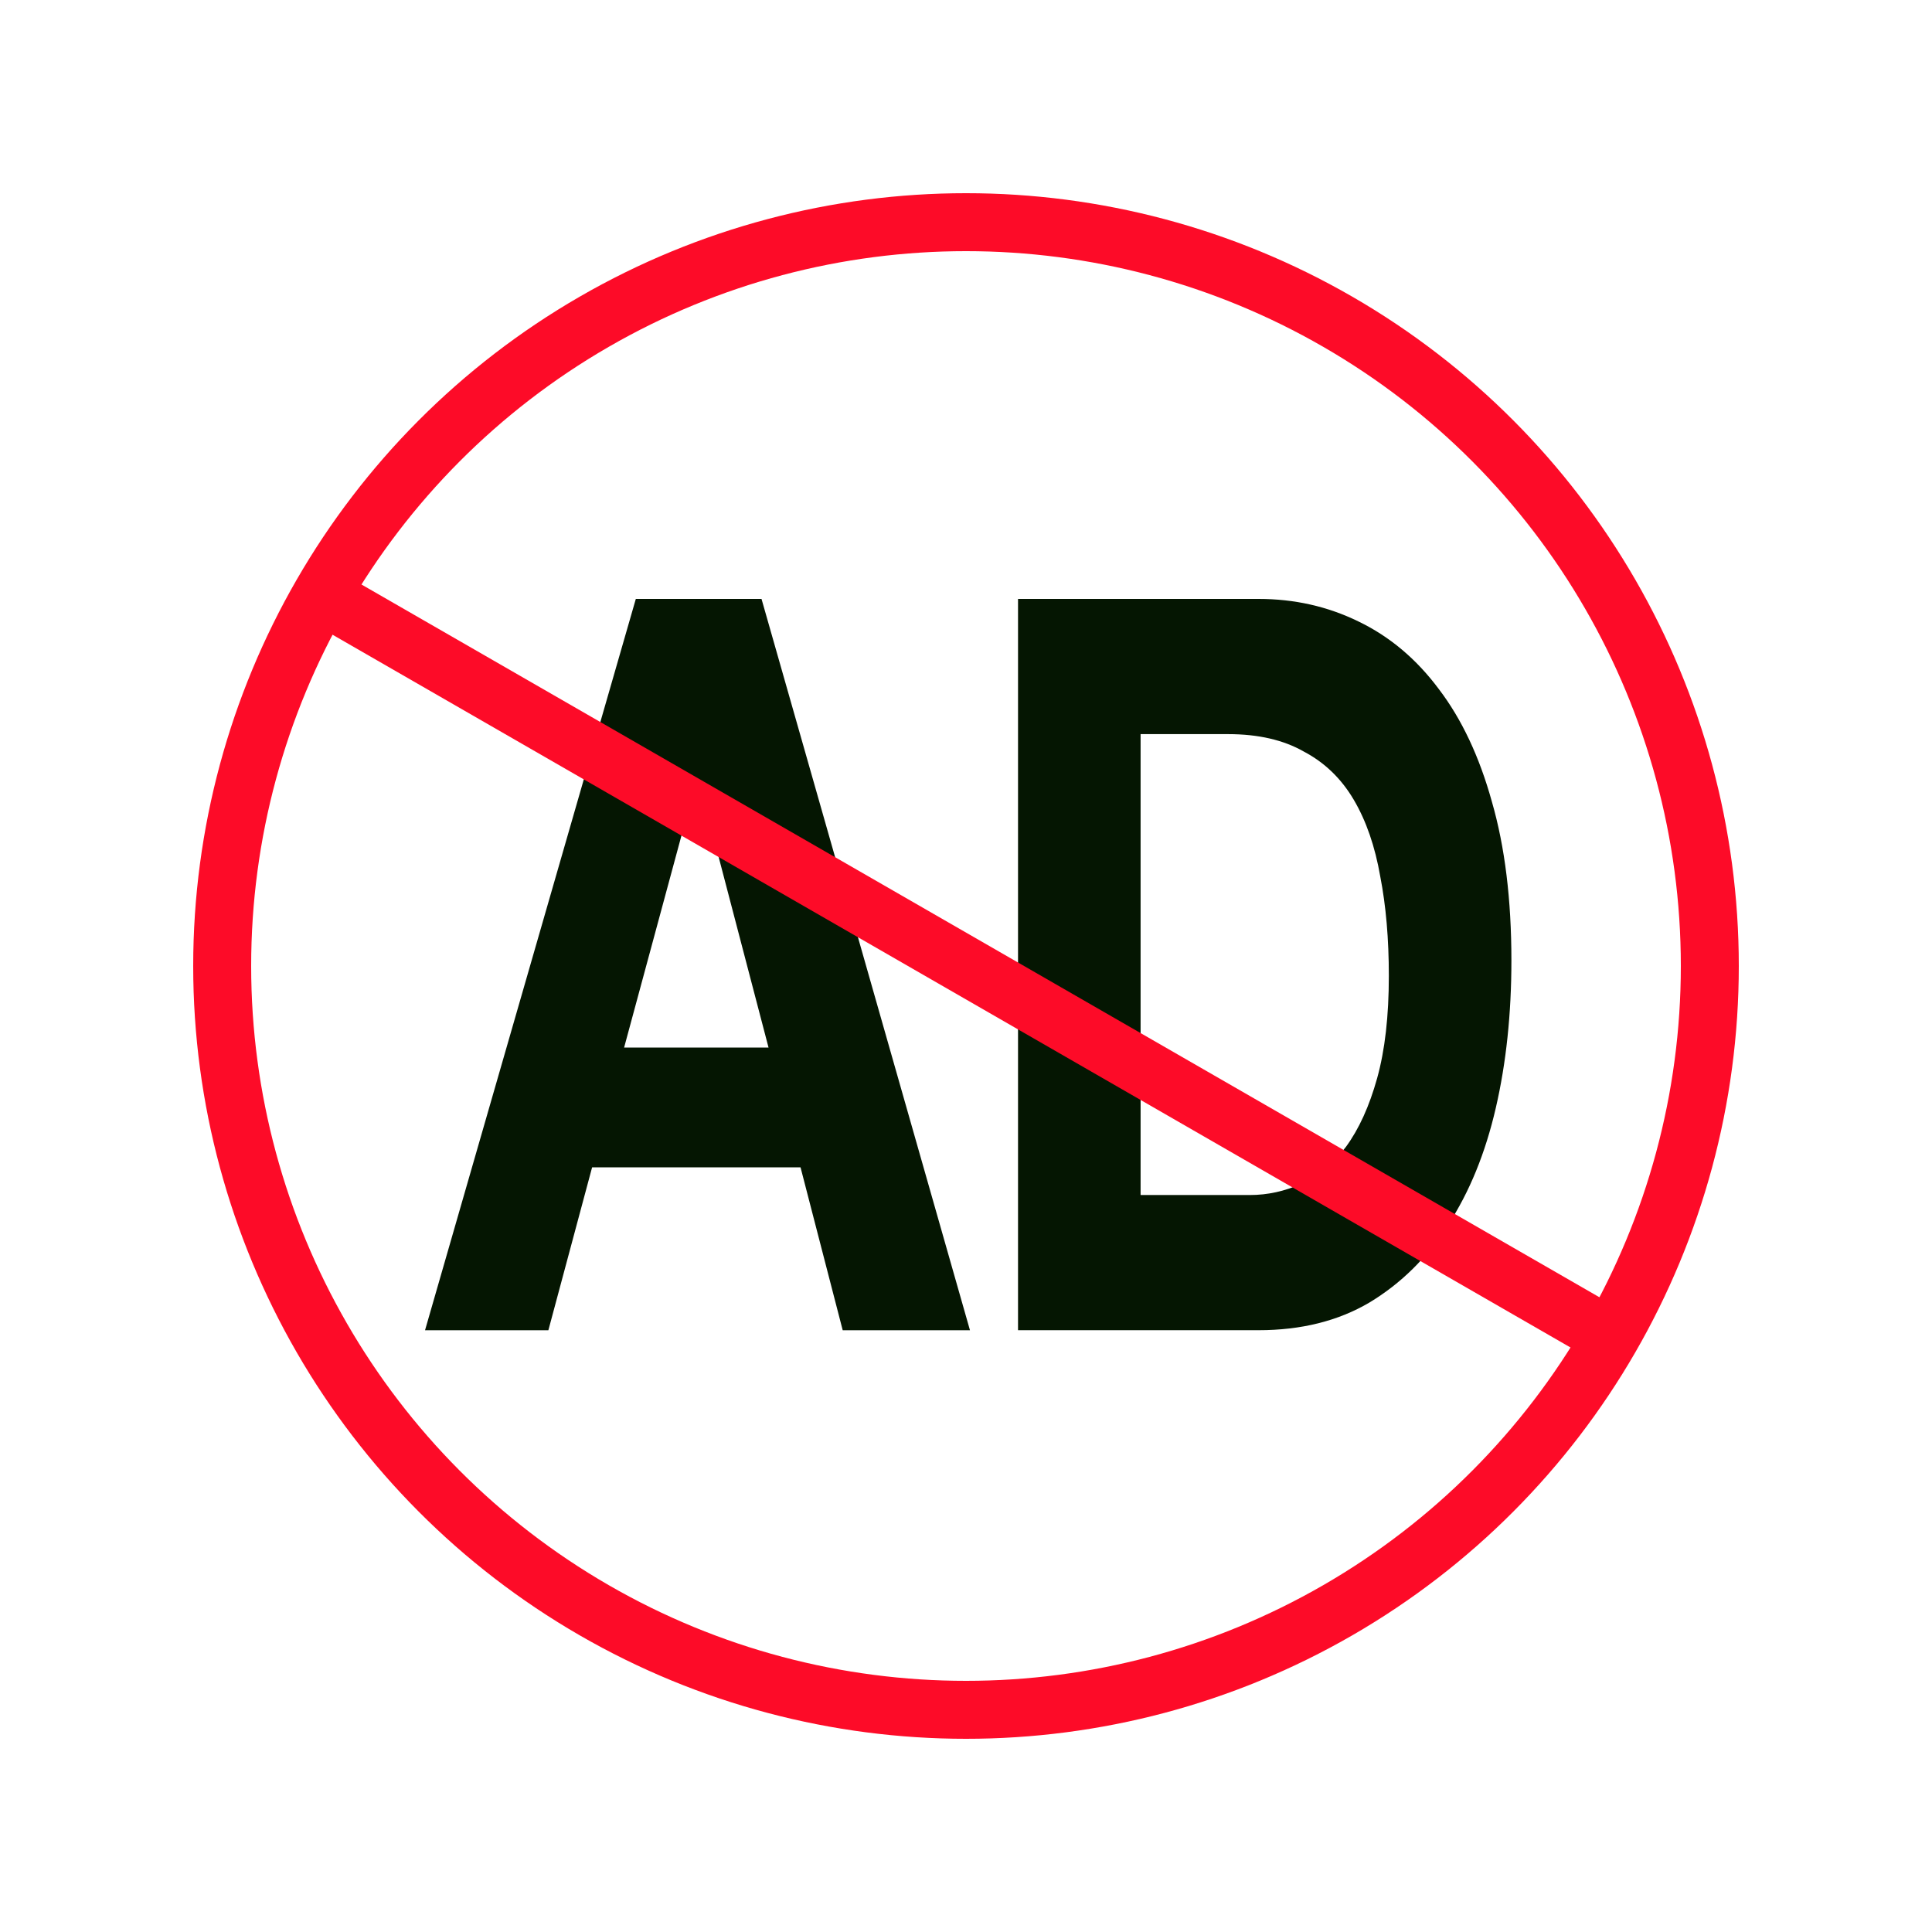
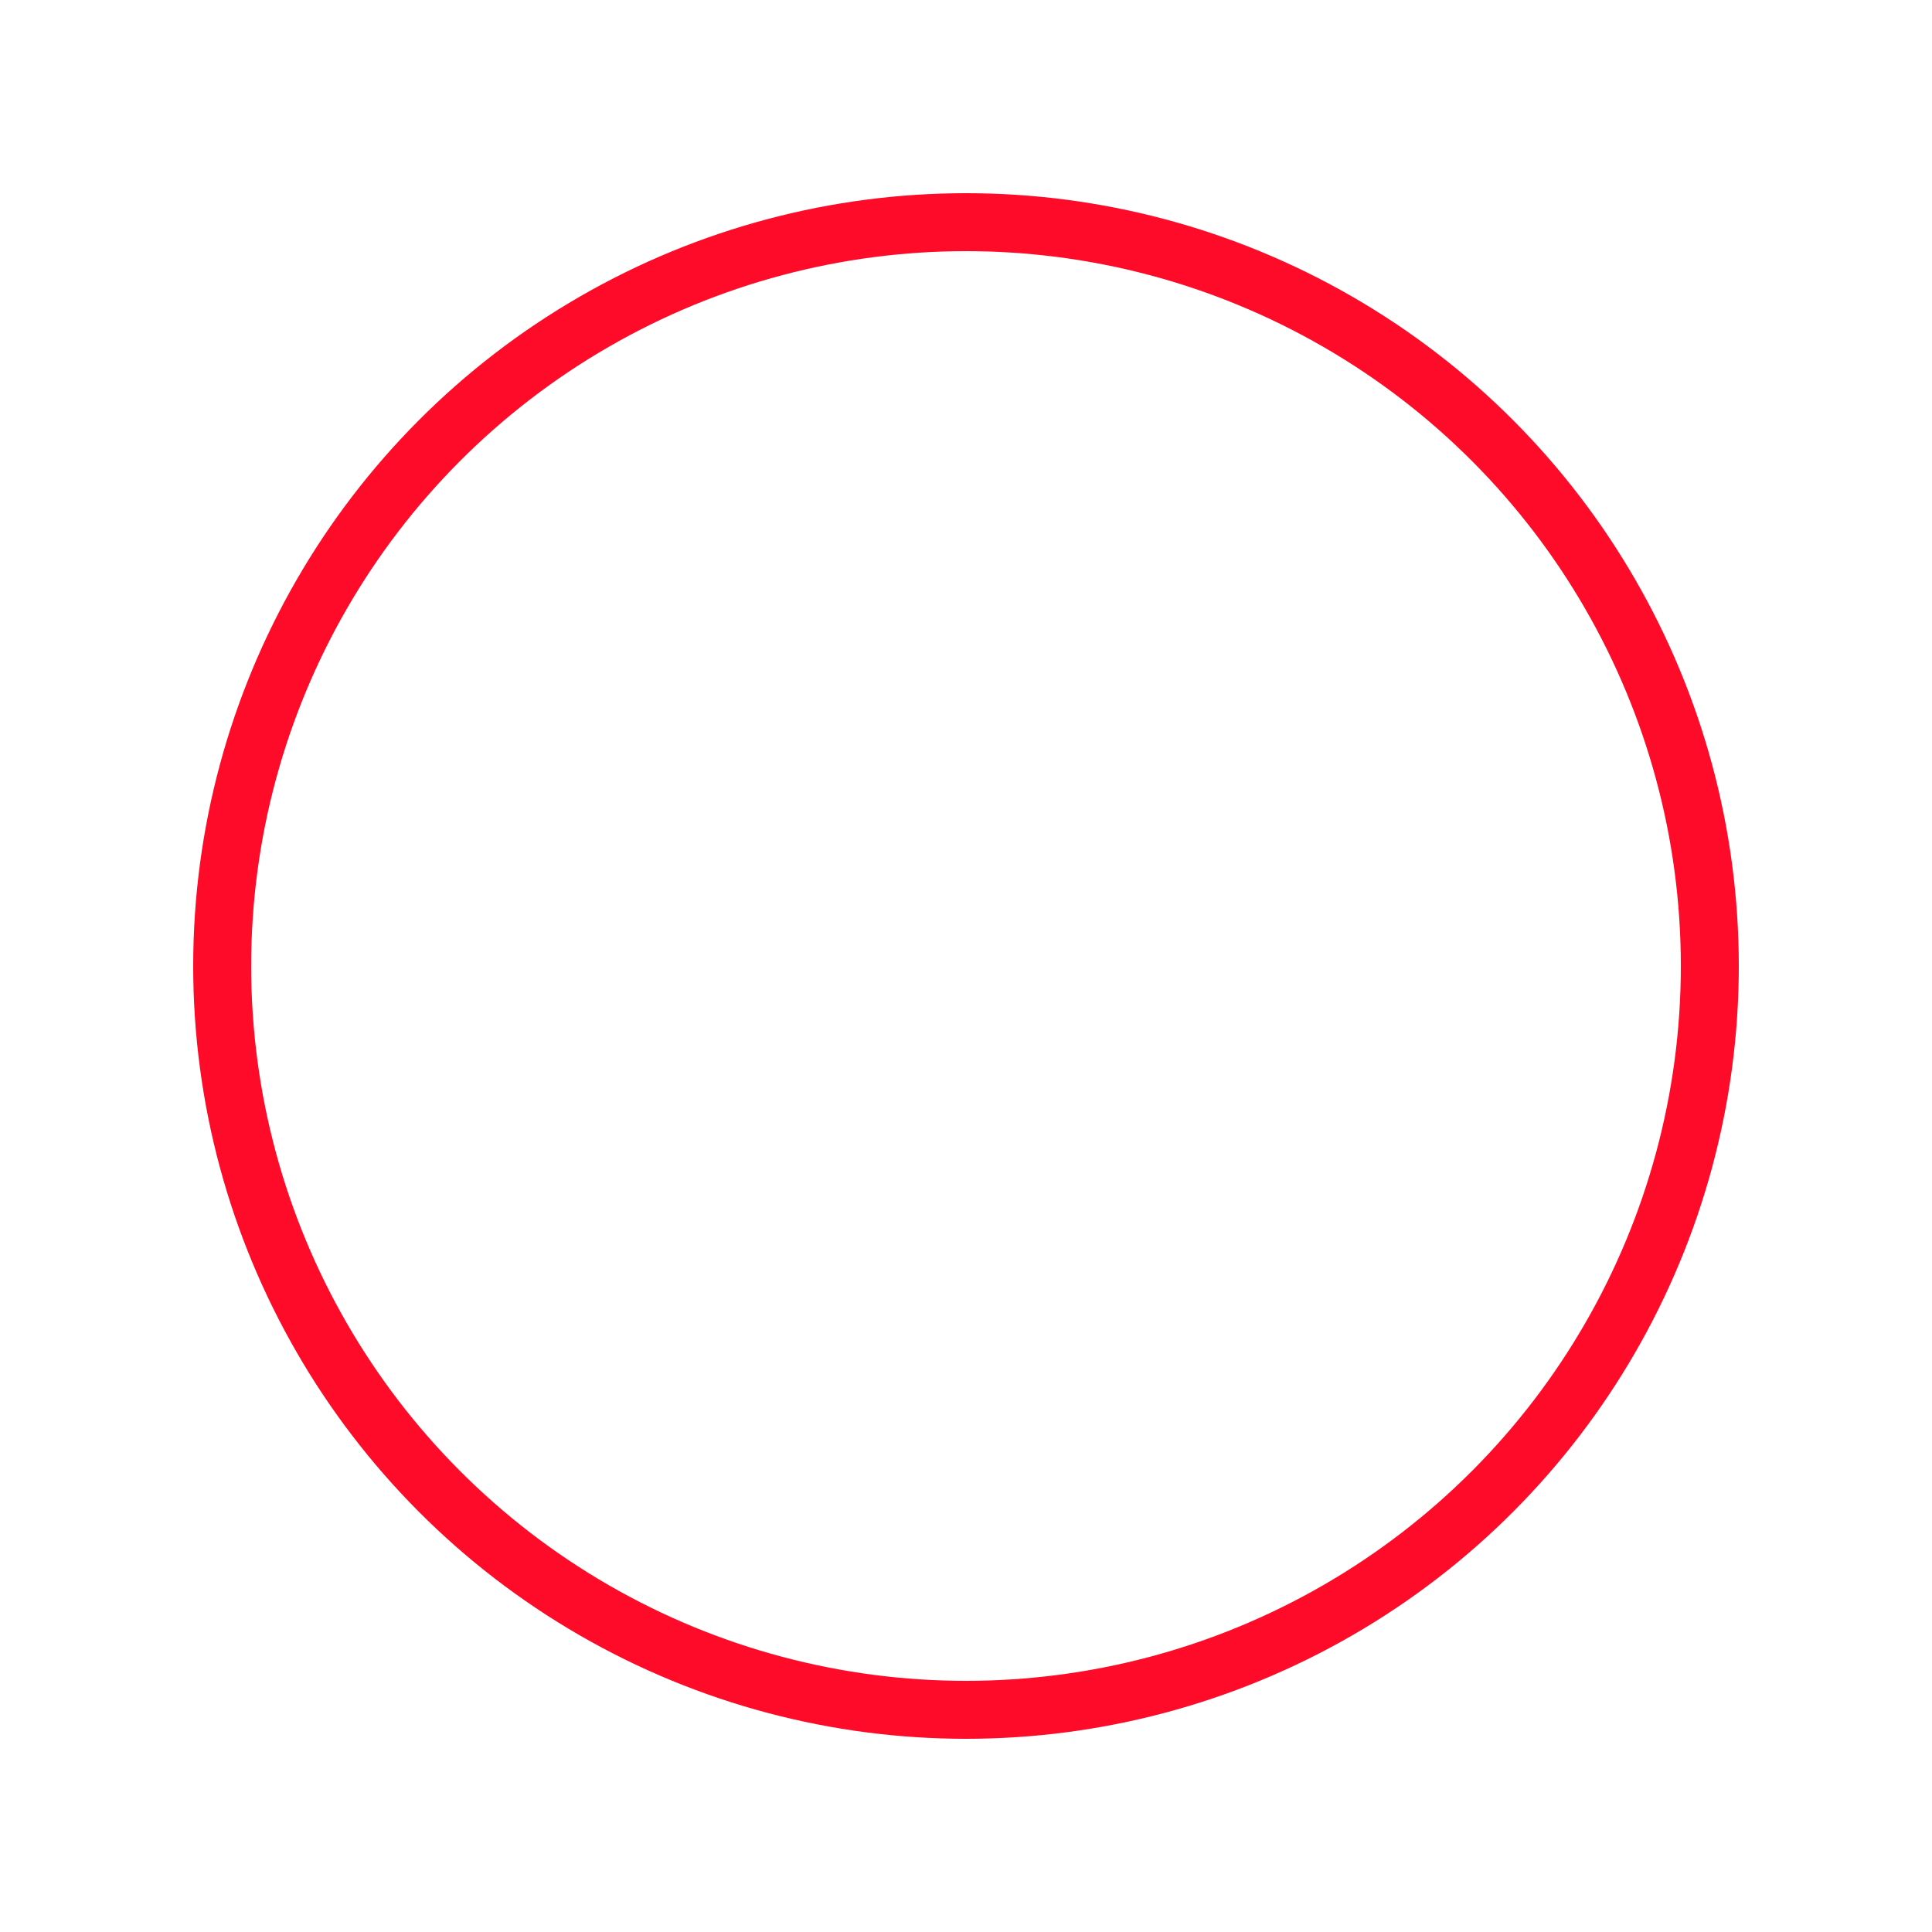
<svg xmlns="http://www.w3.org/2000/svg" width="100" height="100" fill="none">
  <circle cx="50" cy="50" r="38.5" stroke="#FD0B28" stroke-width="3" />
-   <path fill="#051602" d="M59.037 61.854h5.657c.916 0 1.805-.195 2.667-.583.862-.39 1.63-1.025 2.303-1.909.674-.919 1.212-2.103 1.616-3.552.404-1.449.606-3.216.606-5.301 0-1.909-.148-3.623-.444-5.142-.27-1.555-.727-2.88-1.374-3.976-.646-1.096-1.508-1.926-2.586-2.492-1.05-.6-2.357-.901-3.92-.901h-4.525v23.856ZM52.693 31h12.445c1.86 0 3.583.389 5.173 1.166 1.616.778 3.003 1.944 4.162 3.5 1.185 1.554 2.1 3.498 2.747 5.83.674 2.333 1.01 5.072 1.01 8.218 0 2.756-.269 5.301-.808 7.634-.538 2.332-1.36 4.347-2.465 6.043-1.077 1.697-2.437 3.04-4.08 4.03-1.617.953-3.53 1.43-5.739 1.43H52.693V31ZM32.304 54.22h7.475l-3.636-13.89h-.081l-3.758 13.89ZM32.91 31h6.506l10.789 37.852h-6.587l-2.182-8.43H30.647l-2.263 8.43H22L32.91 31Z" />
-   <path stroke="#FD0B28" stroke-linecap="round" stroke-width="3" d="m17 31 66 38" />
</svg>